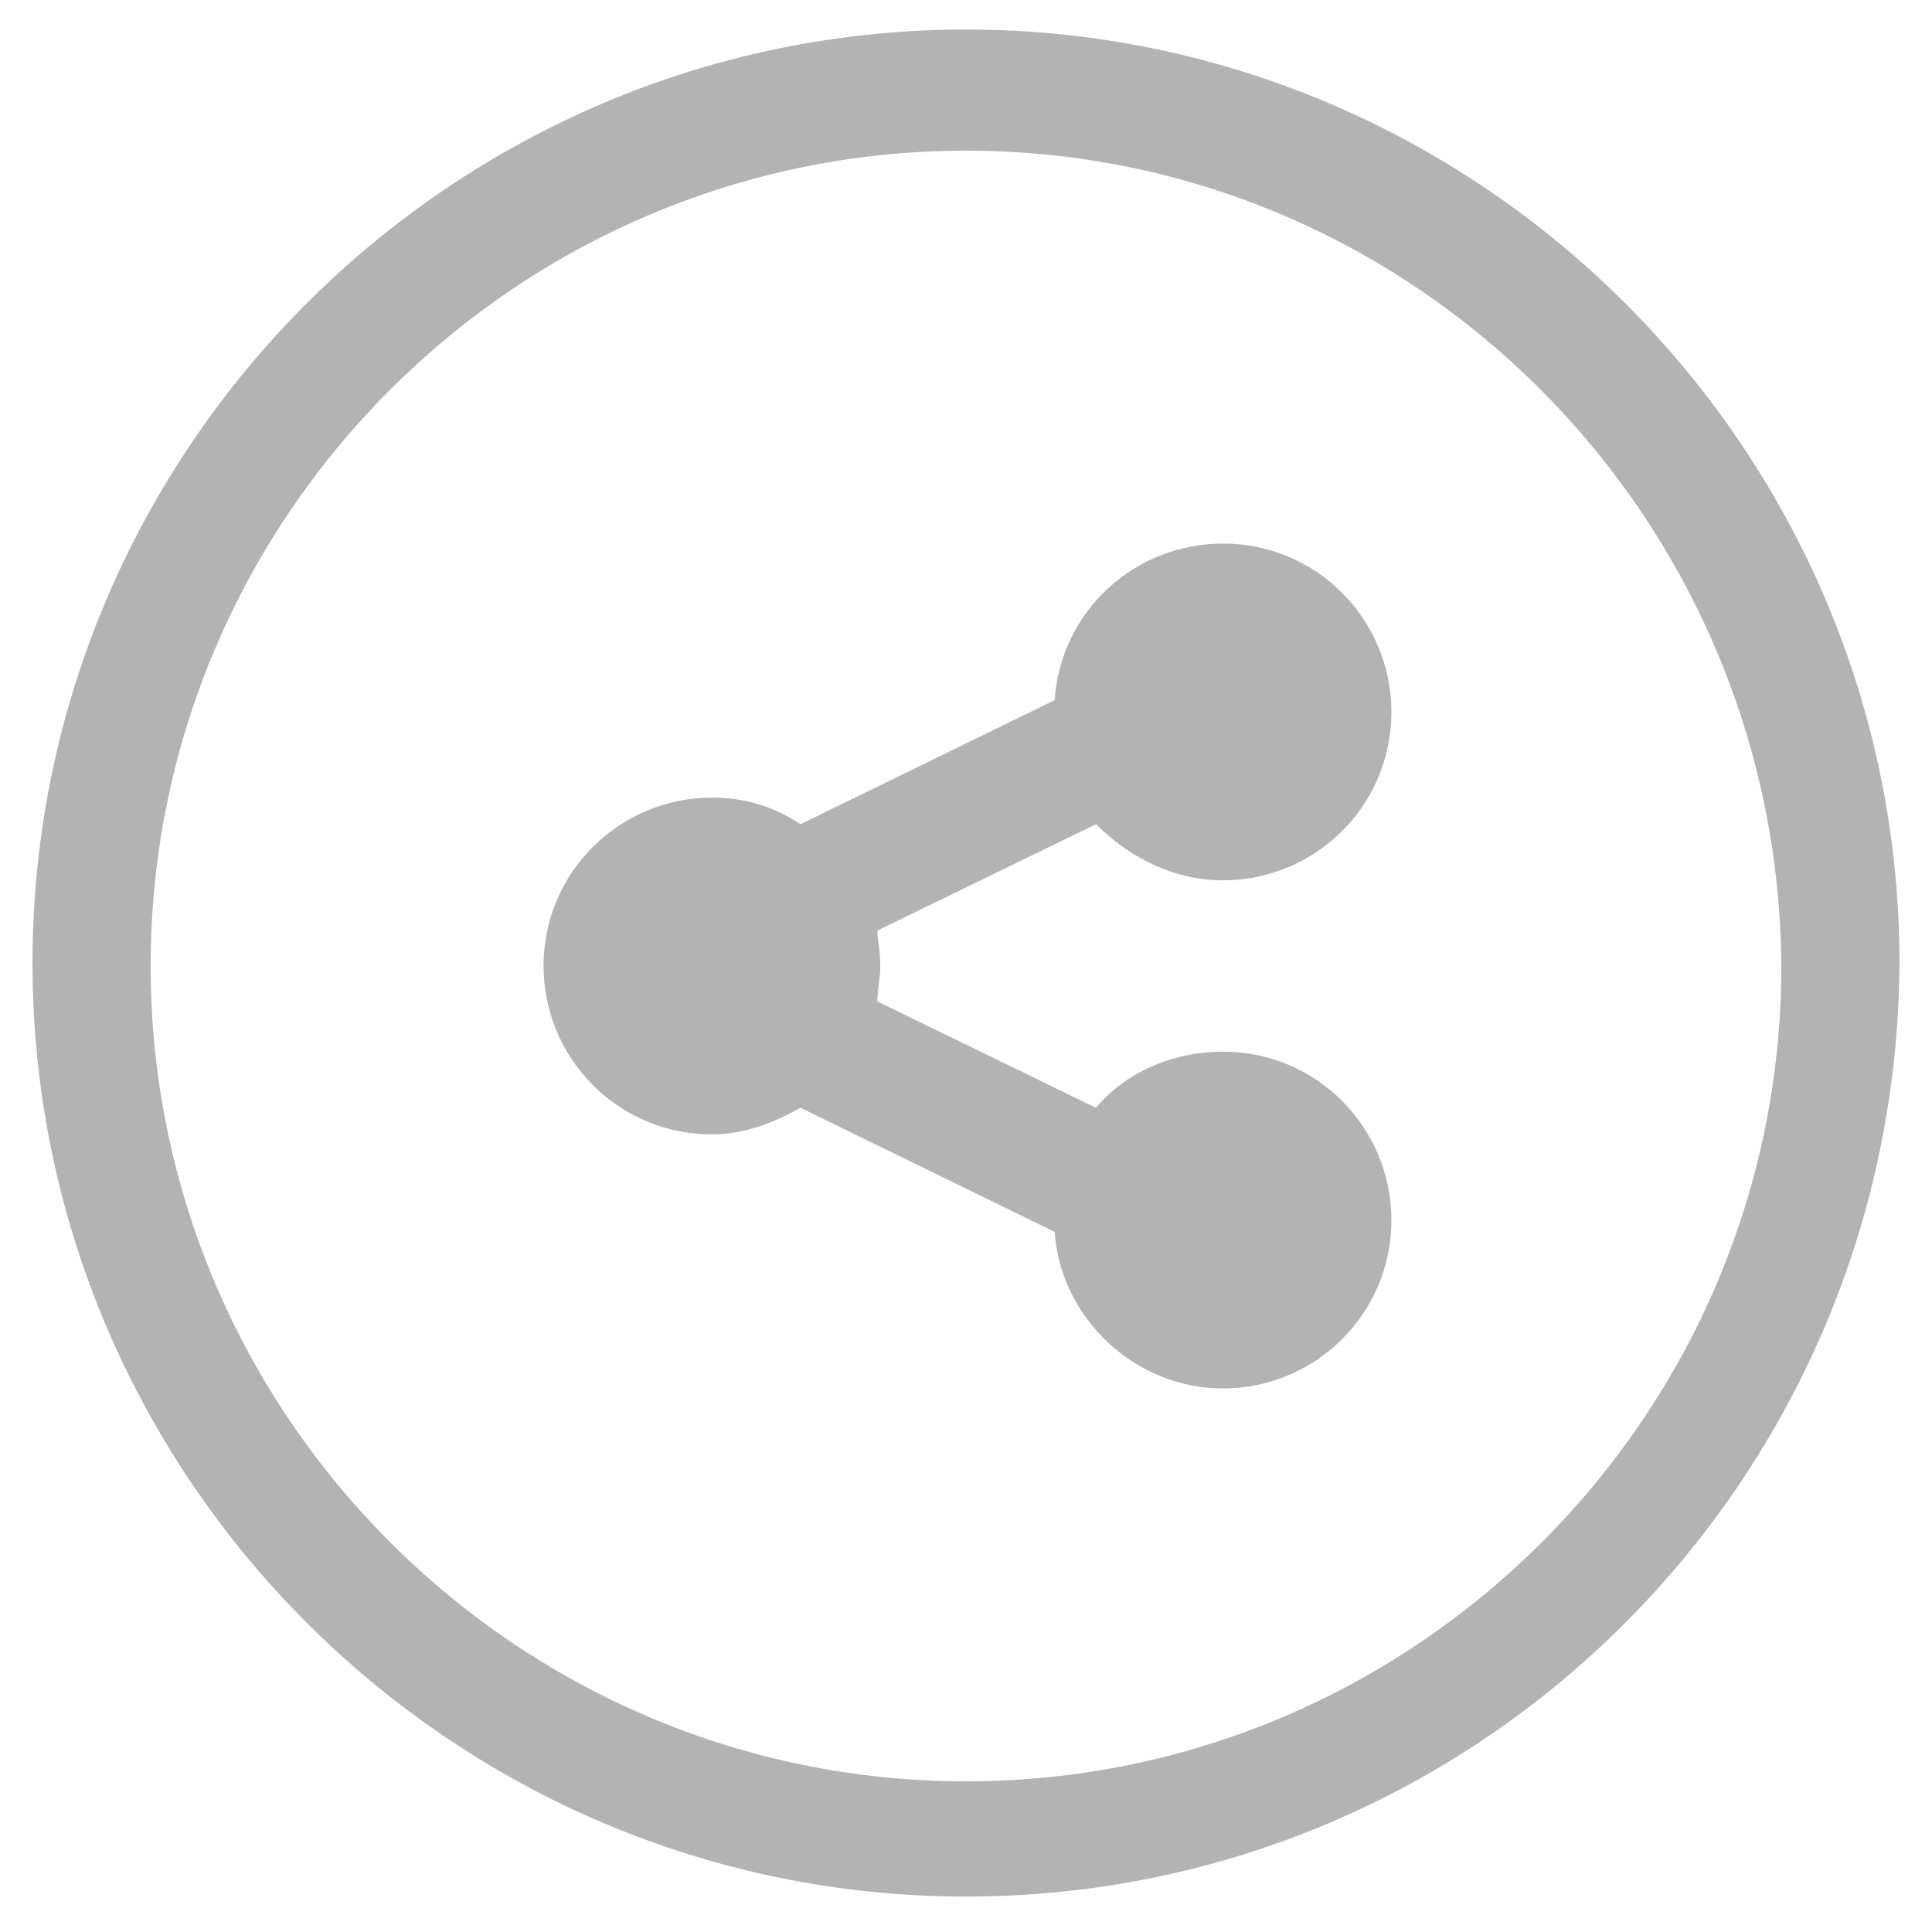
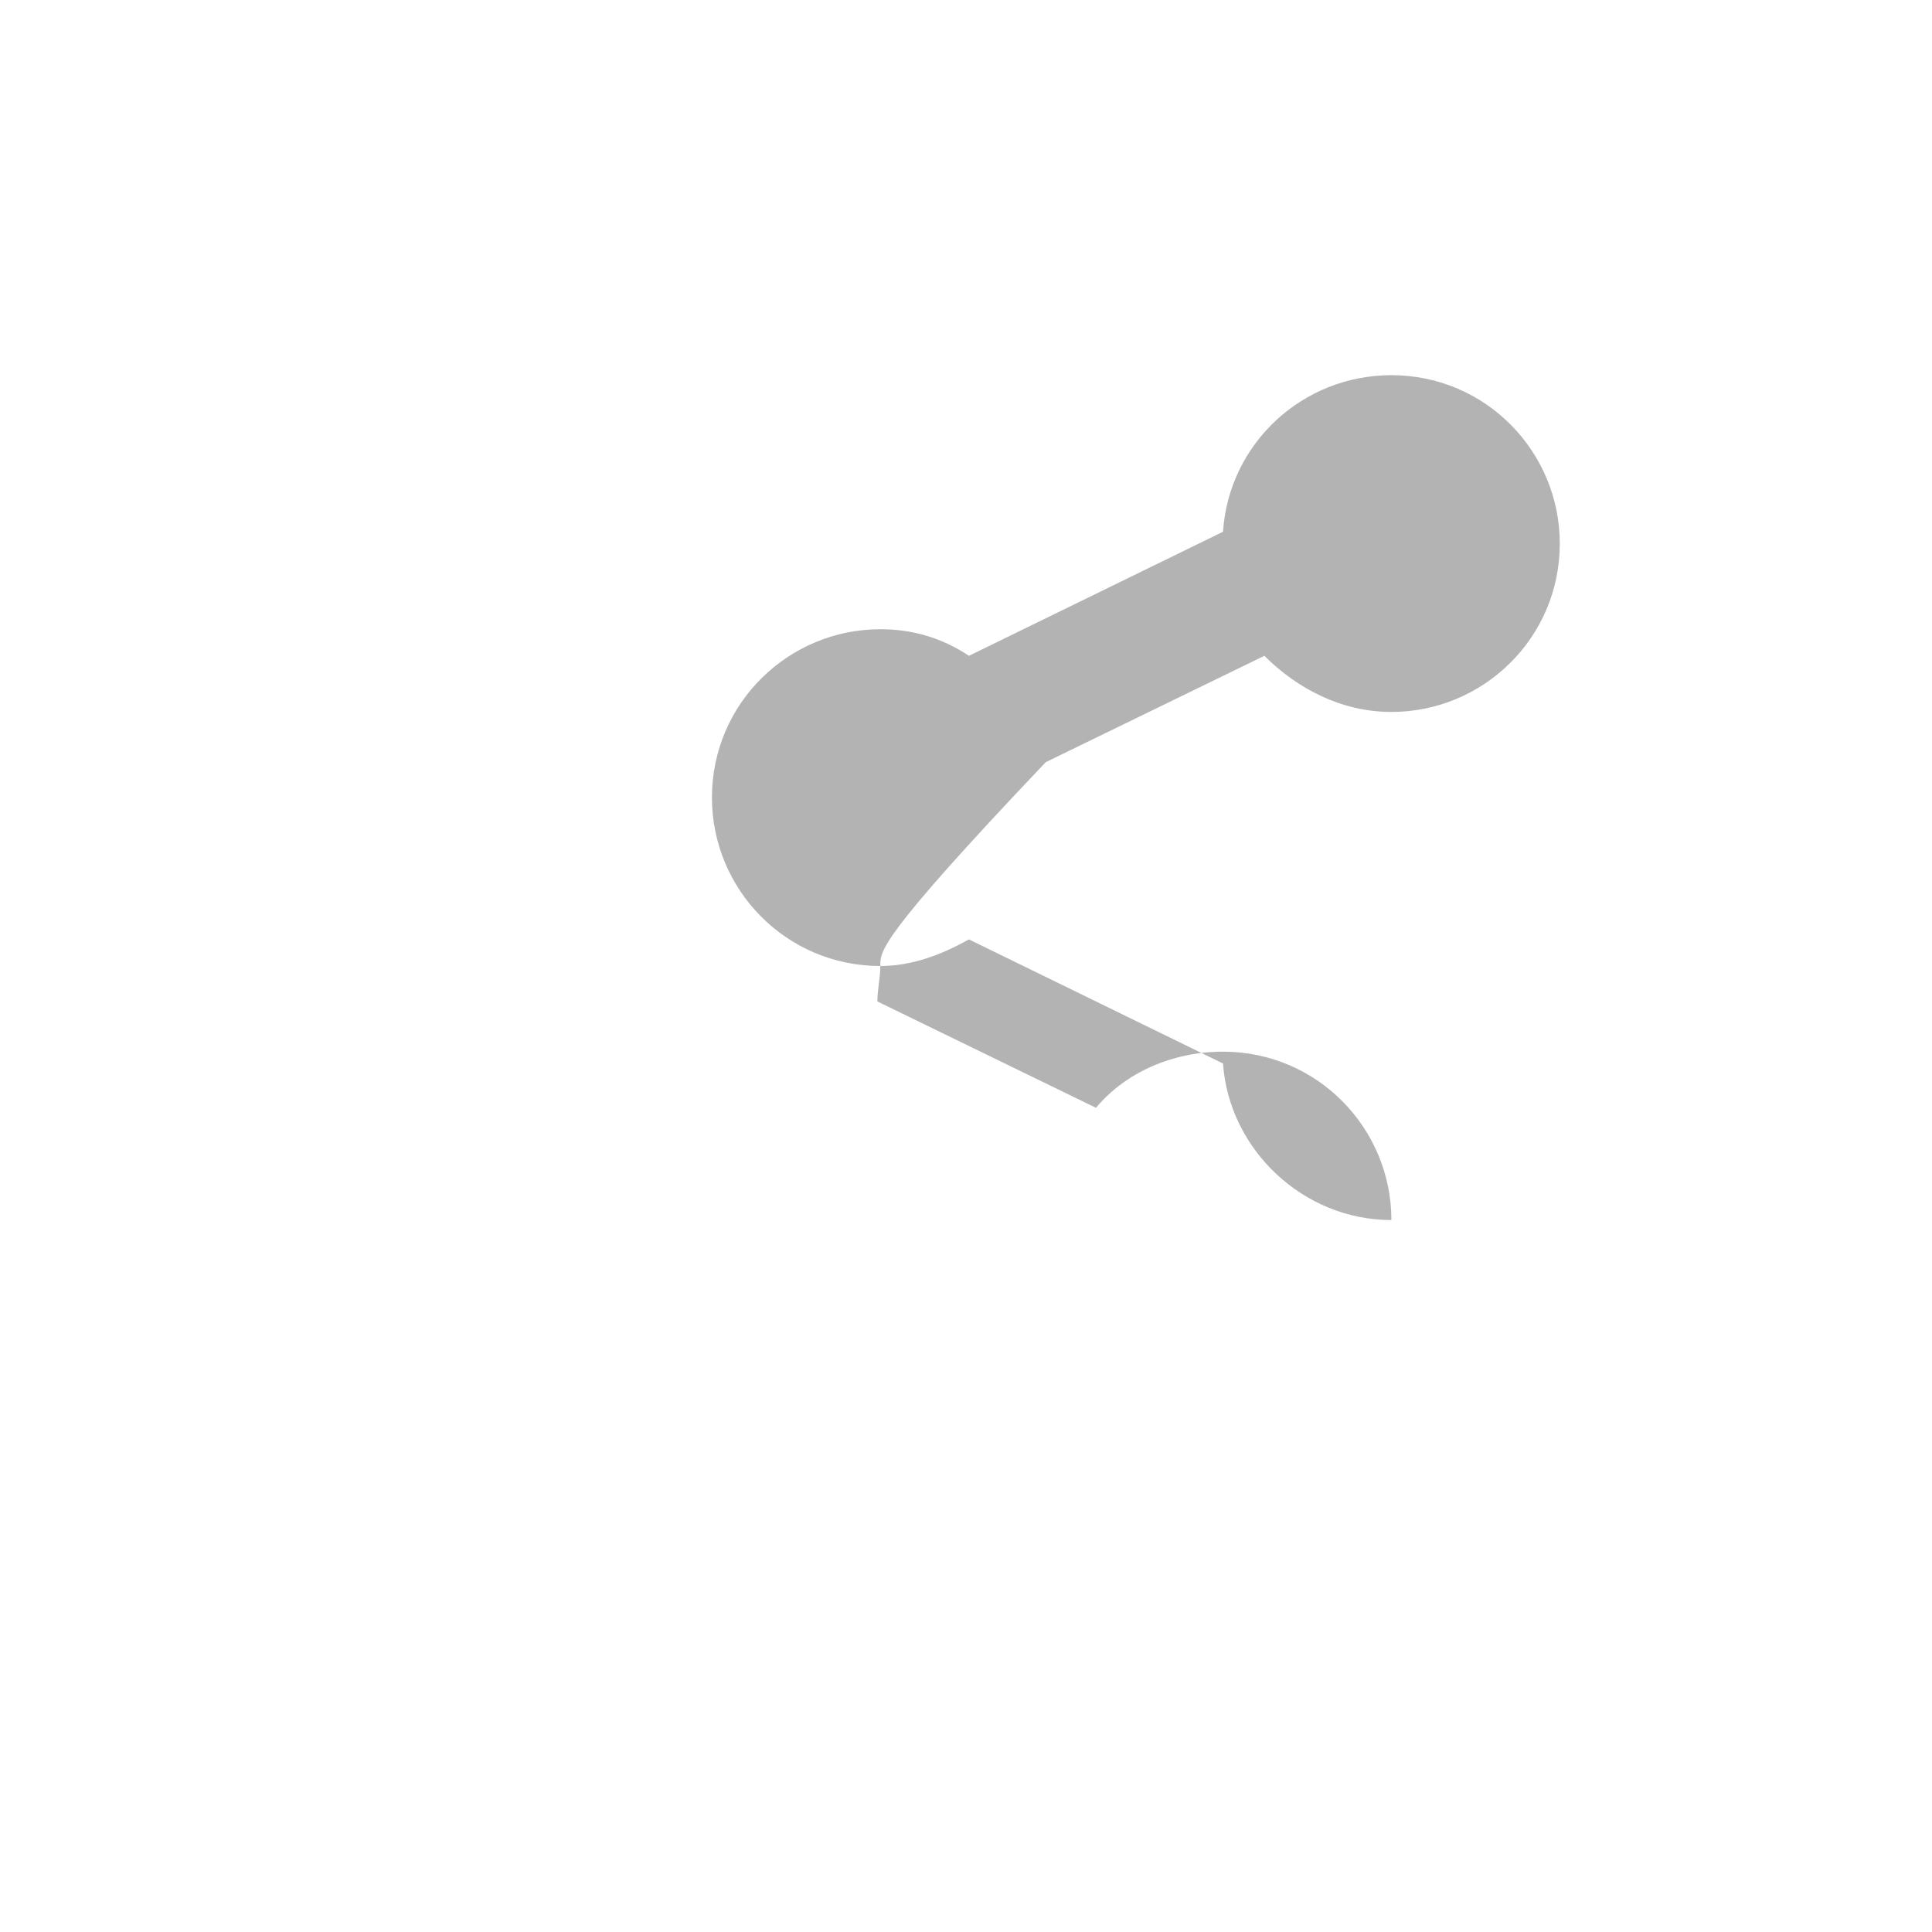
<svg xmlns="http://www.w3.org/2000/svg" version="1.1" id="Capa_1" x="0px" y="0px" viewBox="0 0 65.4 65.4" style="enable-background:new 0 0 65.4 65.4;" xml:space="preserve">
  <style type="text/css">
	.st0{fill:#B3B3B3;}
</style>
  <g>
    <g>
-       <path class="st0" d="M32.7,64.2C15.3,64.2,1.1,50,1.1,32.6S15.3,1,32.7,1s31.6,14.2,31.6,31.6C64.2,50.1,50.1,64.2,32.7,64.2z     M32.7,5.1C17.5,5.1,5.1,17.5,5.1,32.7s12.4,27.6,27.6,27.6s27.6-12.4,27.6-27.6C60.2,17.5,47.9,5.1,32.7,5.1z" />
-     </g>
-     <path class="st0" d="M29.8,32.7c0,0.4-0.1,0.8-0.1,1.2l7.4,3.6c1-1.2,2.6-1.9,4.3-1.9c3.2,0,5.7,2.6,5.7,5.7c0,3.2-2.6,5.7-5.7,5.7   c-3,0-5.5-2.4-5.7-5.3l-8.6-4.2c-0.9,0.5-1.9,0.9-3,0.9c-3.2,0-5.7-2.6-5.7-5.7c0-3.2,2.6-5.7,5.7-5.7c1.1,0,2.1,0.3,3,0.9l8.6-4.2   c0.2-3,2.7-5.3,5.7-5.3c3.2,0,5.7,2.6,5.7,5.7c0,3.2-2.6,5.7-5.7,5.7c-1.7,0-3.2-0.8-4.3-1.9l-7.4,3.6   C29.7,31.8,29.8,32.2,29.8,32.7z" />
+       </g>
+     <path class="st0" d="M29.8,32.7c0,0.4-0.1,0.8-0.1,1.2l7.4,3.6c1-1.2,2.6-1.9,4.3-1.9c3.2,0,5.7,2.6,5.7,5.7c-3,0-5.5-2.4-5.7-5.3l-8.6-4.2c-0.9,0.5-1.9,0.9-3,0.9c-3.2,0-5.7-2.6-5.7-5.7c0-3.2,2.6-5.7,5.7-5.7c1.1,0,2.1,0.3,3,0.9l8.6-4.2   c0.2-3,2.7-5.3,5.7-5.3c3.2,0,5.7,2.6,5.7,5.7c0,3.2-2.6,5.7-5.7,5.7c-1.7,0-3.2-0.8-4.3-1.9l-7.4,3.6   C29.7,31.8,29.8,32.2,29.8,32.7z" />
  </g>
</svg>